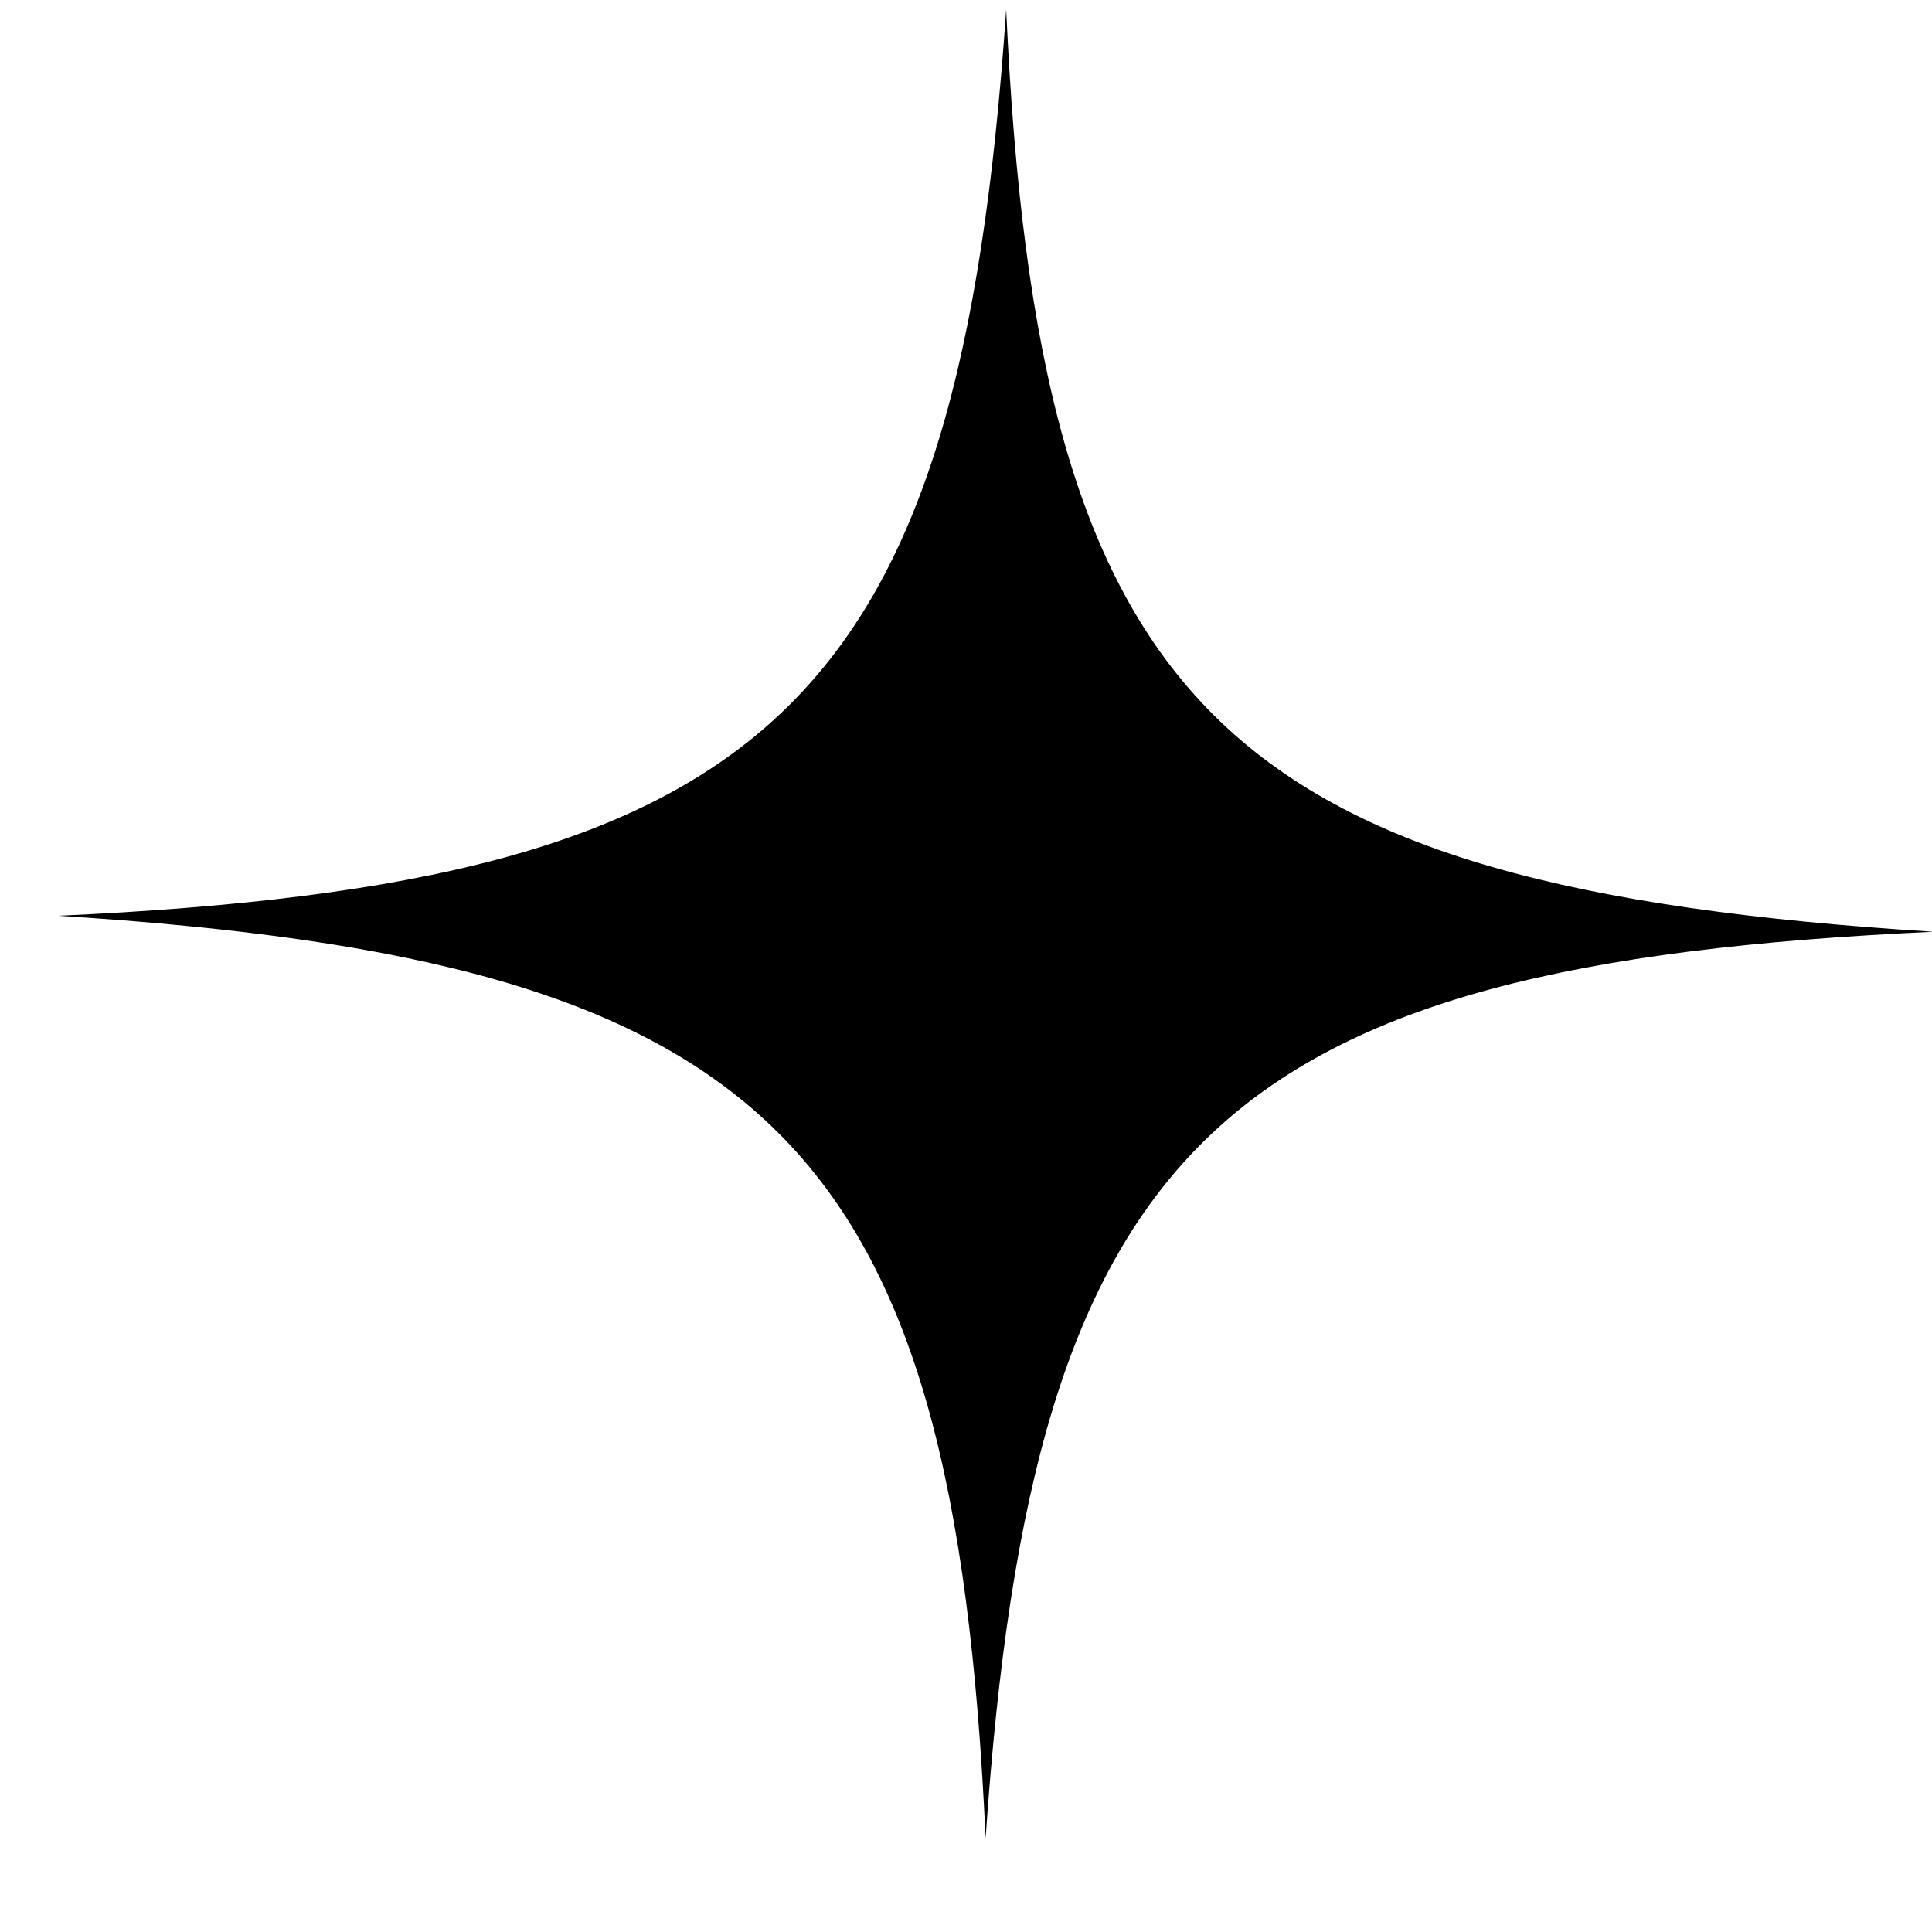
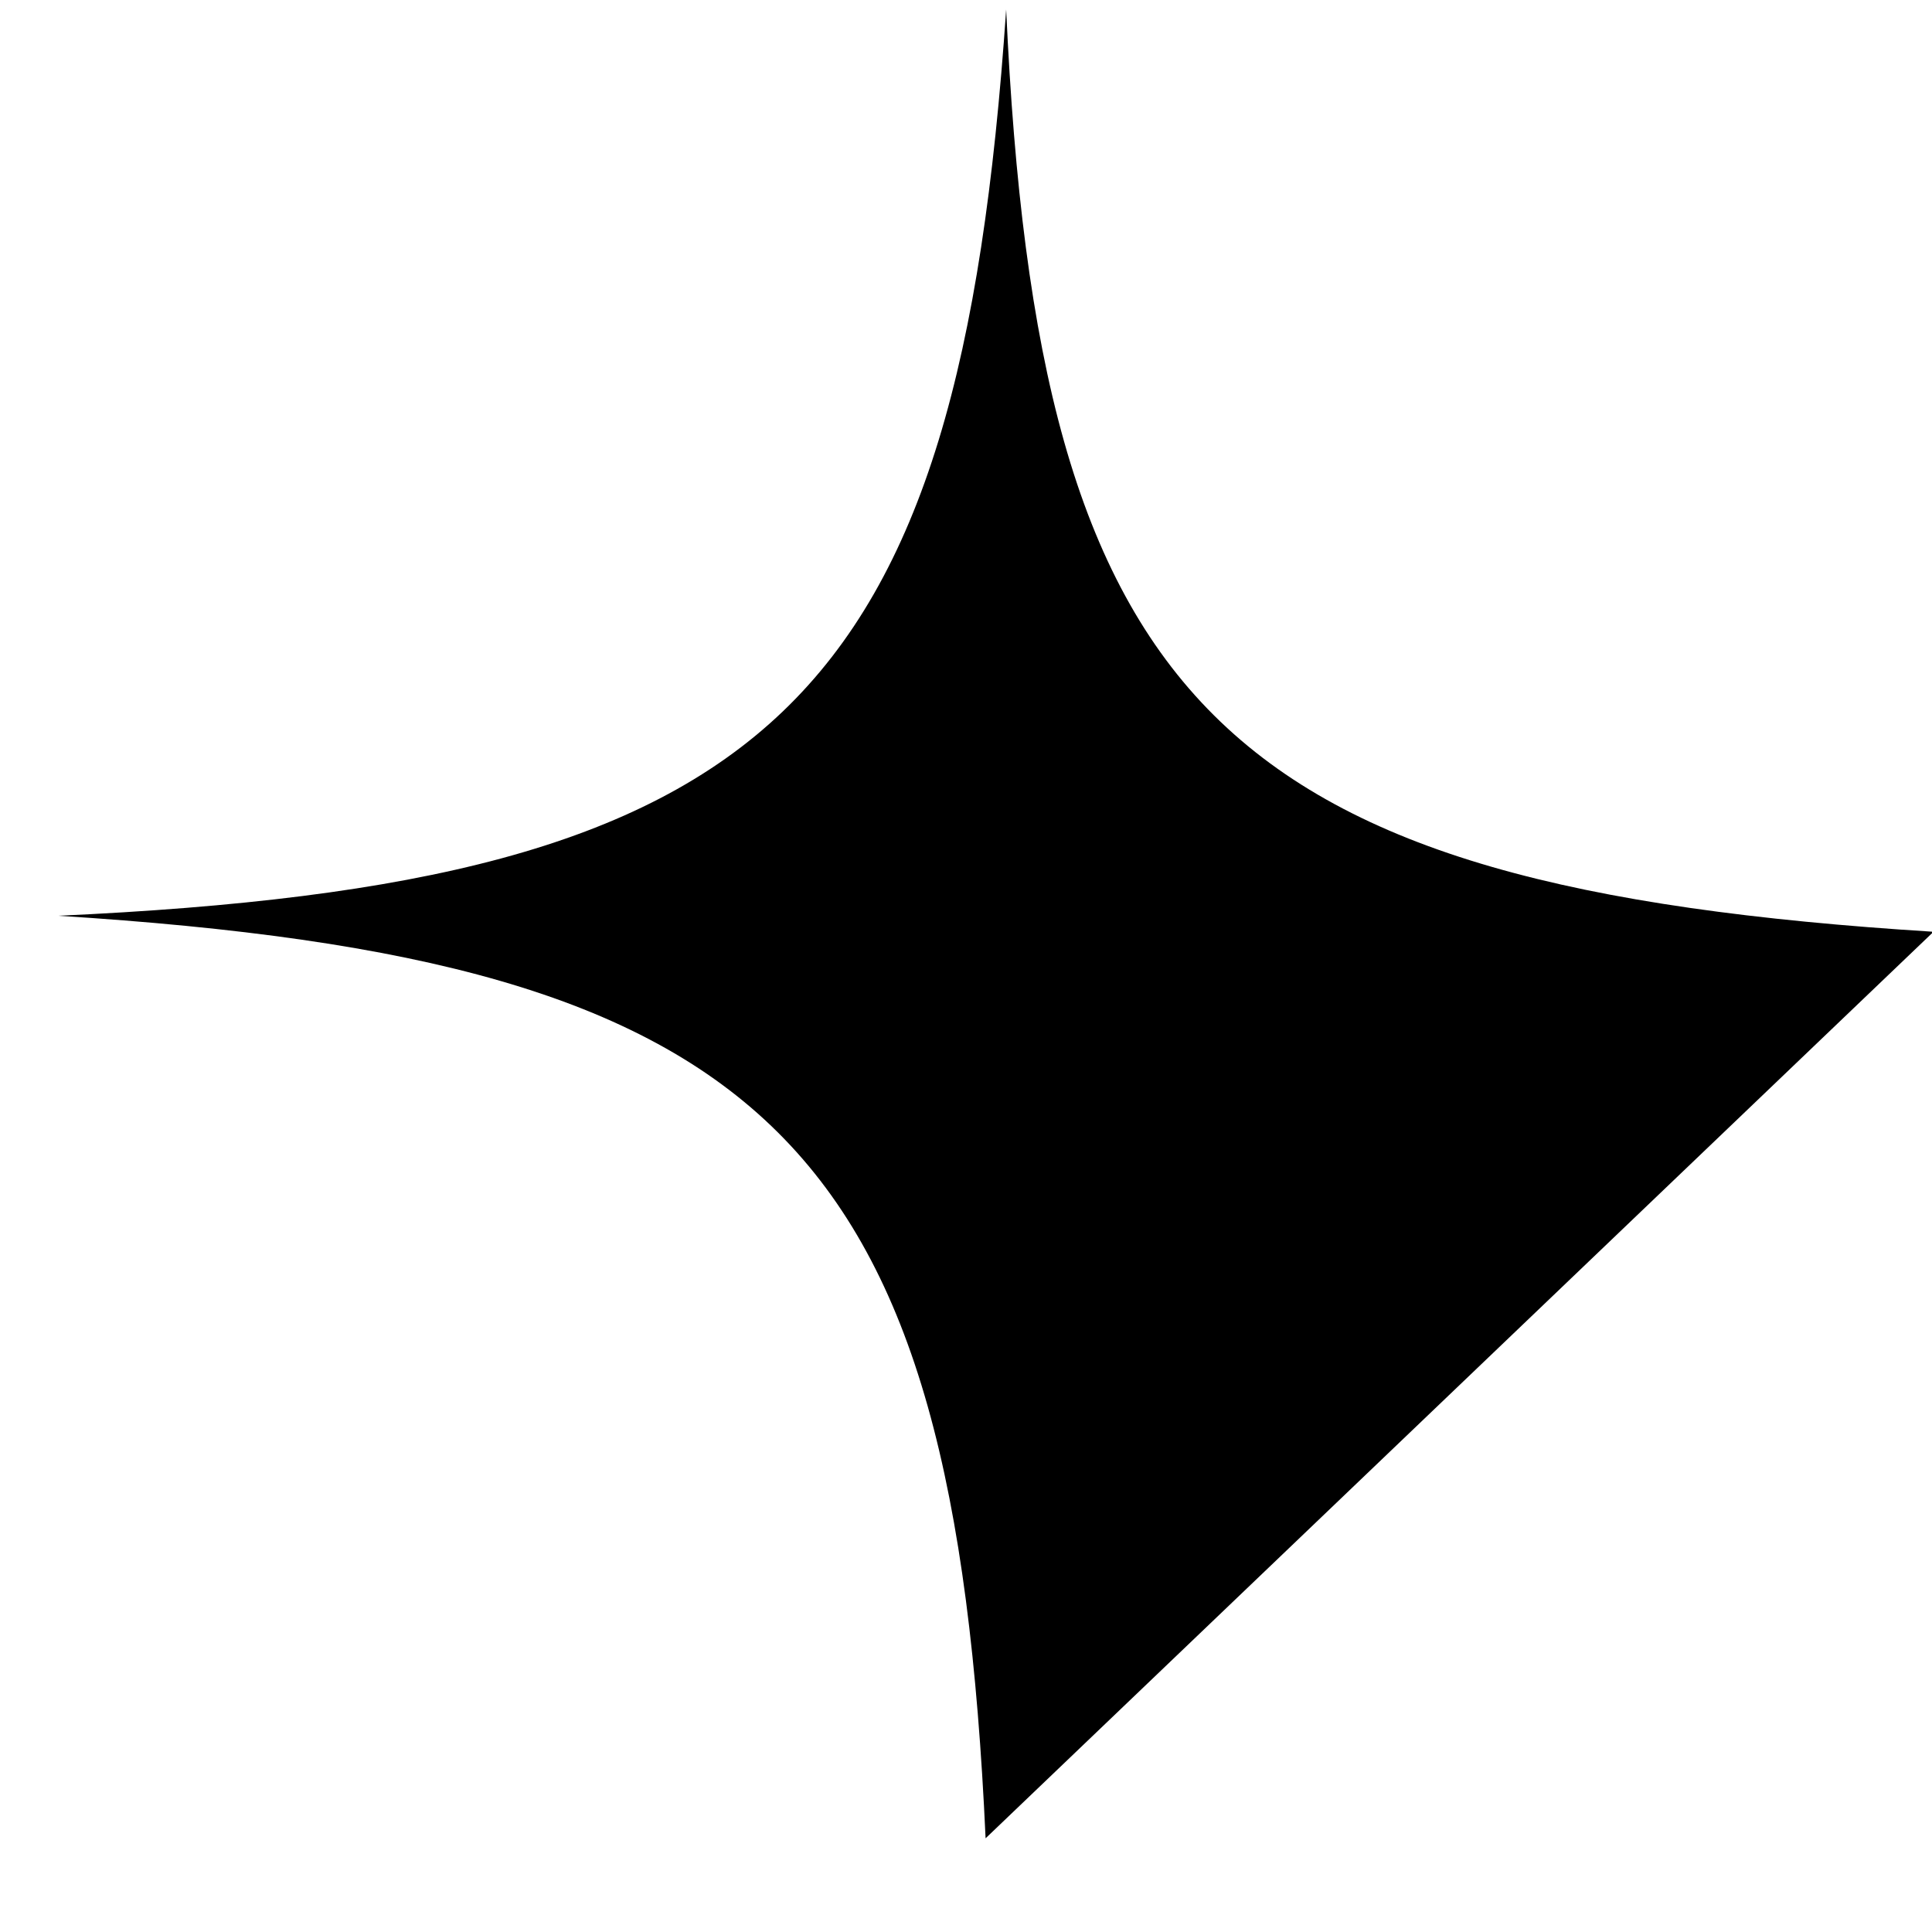
<svg xmlns="http://www.w3.org/2000/svg" viewBox="0 0 14 14">
-   <path fill-rule="evenodd" d="M14.011,6.752 C8.835,6.428 7.522,5.121 7.291,0.069 C6.947,5.117 5.604,6.400 0.422,6.636 C5.598,6.962 6.911,8.267 7.142,13.321 C7.487,8.272 8.829,6.989 14.011,6.752 Z" />
+   <path fill-rule="evenodd" d="M14.011,6.752 C8.835,6.428 7.522,5.121 7.291,0.069 C6.947,5.117 5.604,6.400 0.422,6.636 C5.598,6.962 6.911,8.267 7.142,13.321 Z" />
</svg>